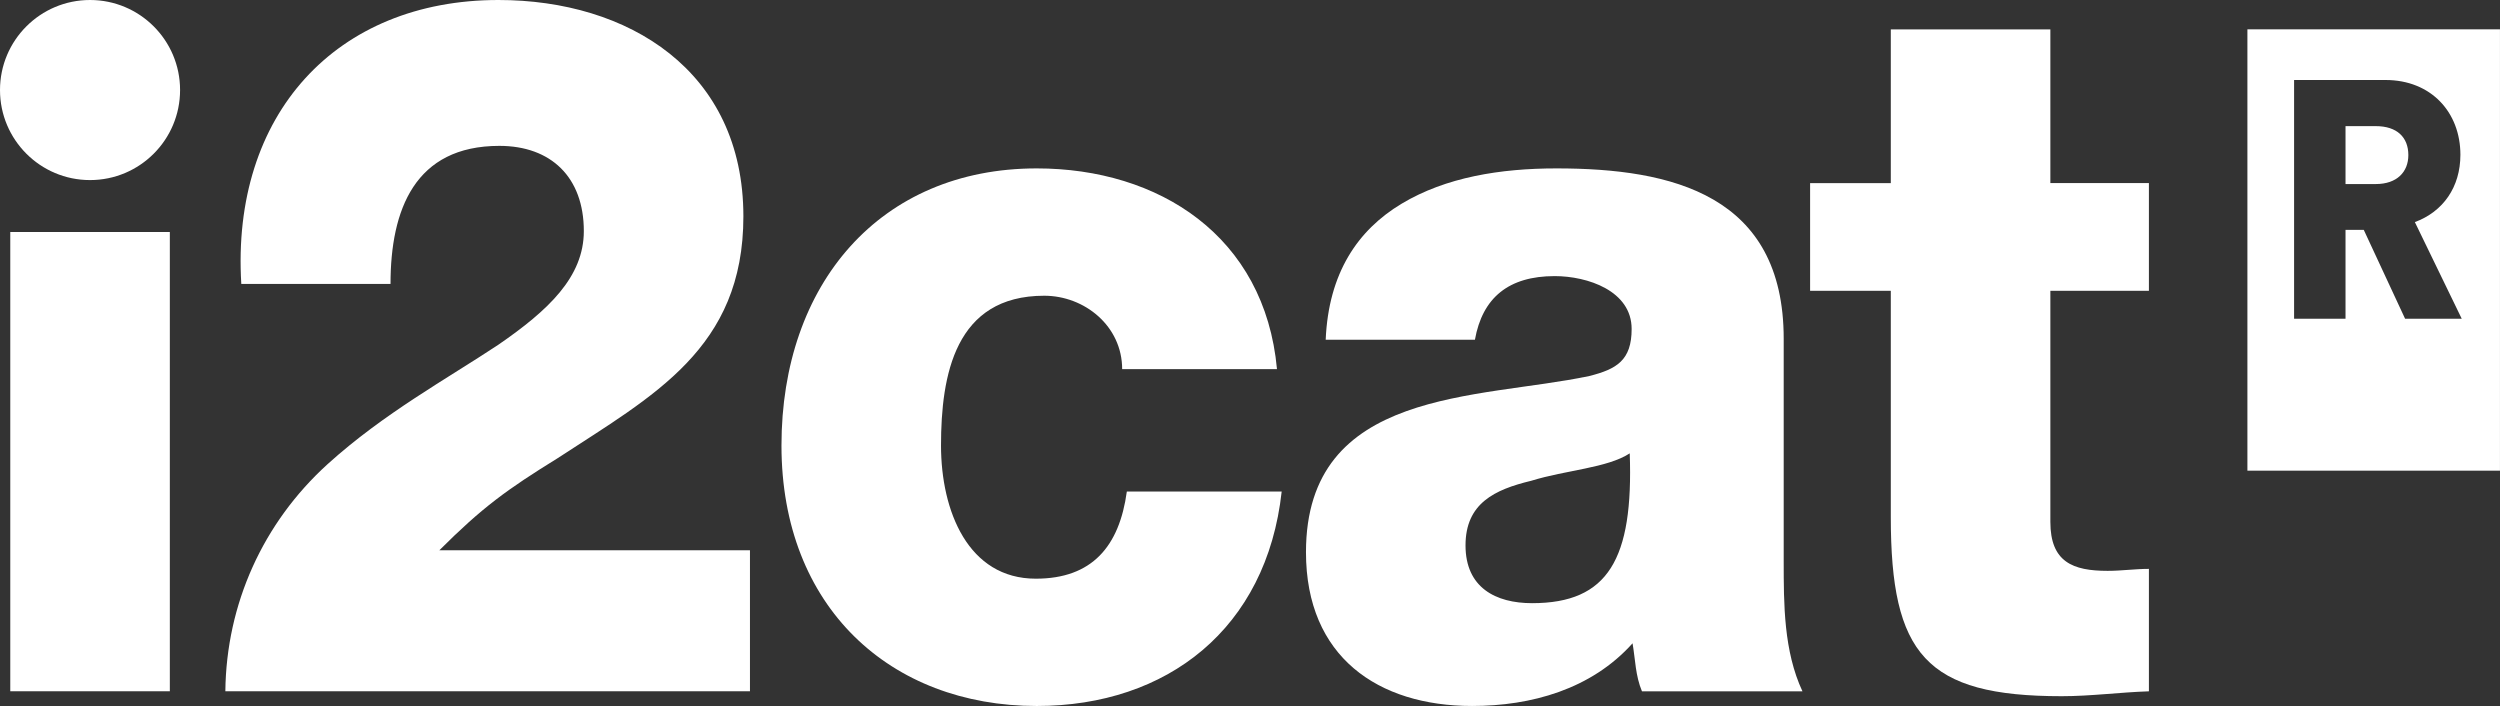
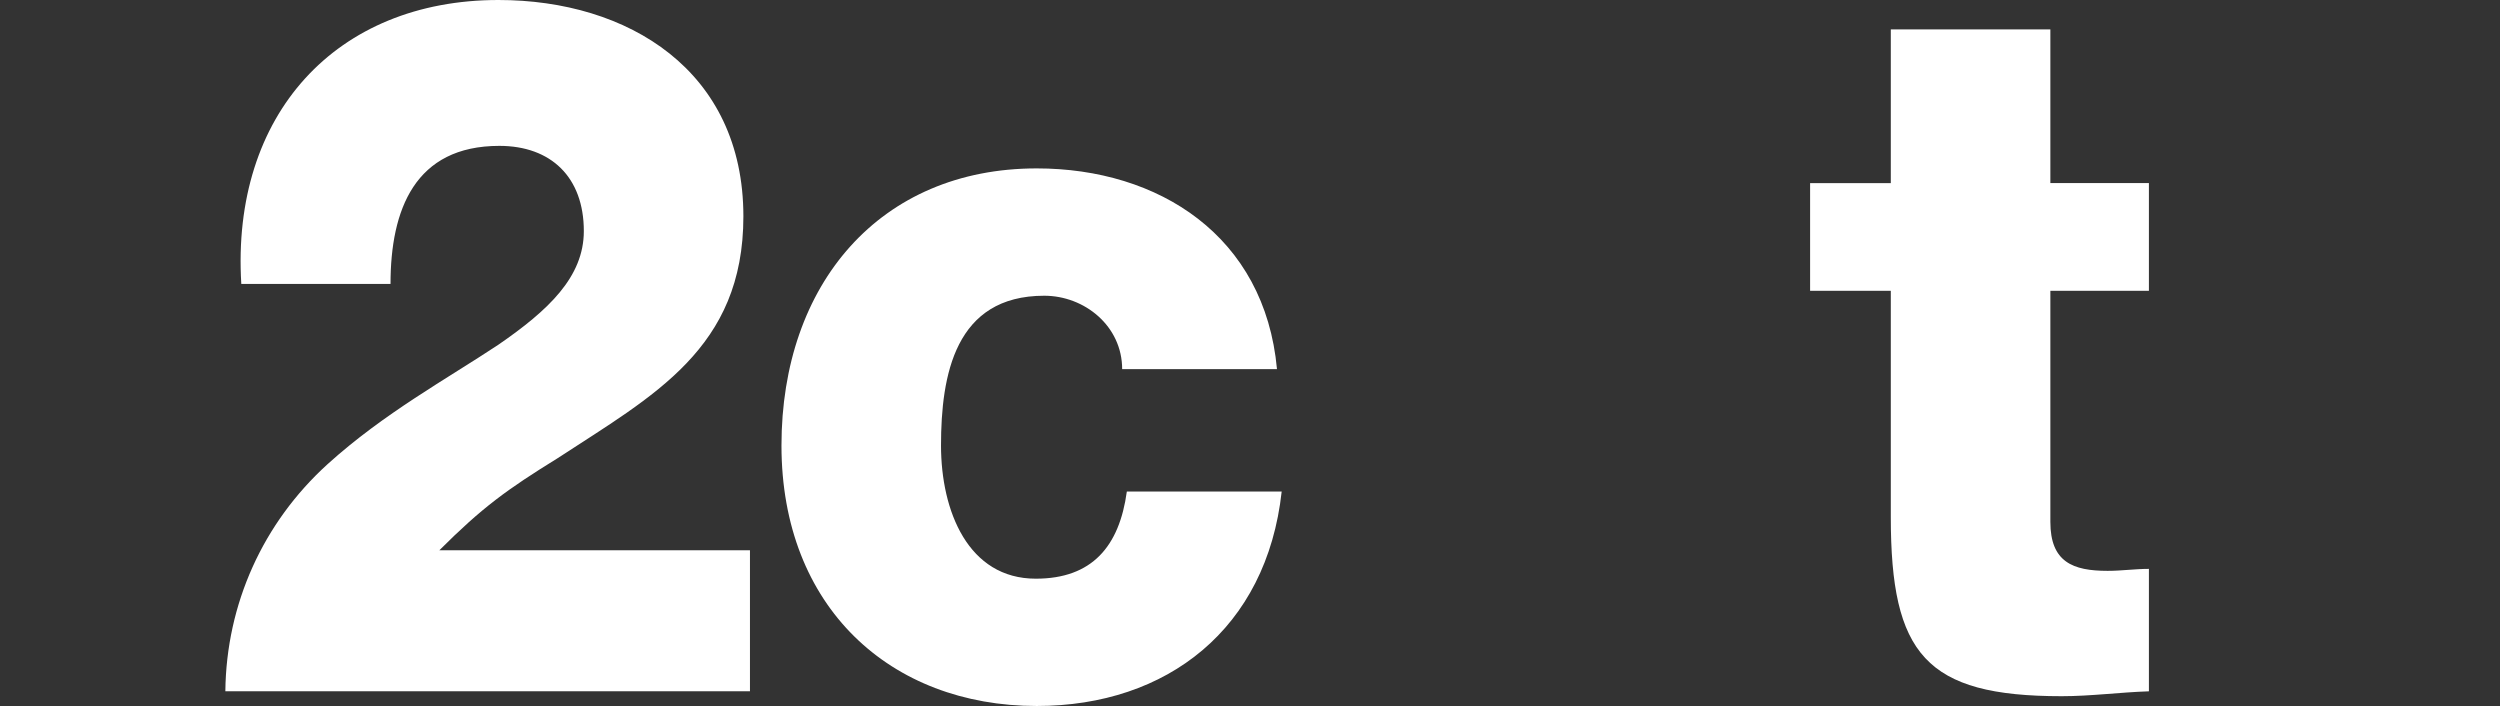
<svg xmlns="http://www.w3.org/2000/svg" id="Capa_1" data-name="Capa 1" viewBox="0 0 1920 542.2">
  <rect x="0" y="0" width="1920" height="542.2" fill="#333333" stroke="none" />
  <defs>
    <style>      .cls-1 {        fill: #fff;        stroke-width: 0px;      }    </style>
  </defs>
  <g>
    <path class="cls-1" d="m980.72,283.5c-9.36-102.28-90.8-154.17-184.52-154.17-120.35,0-196.03,88.75-196.03,212.82s83.59,200.05,196.03,200.05c100.21,0,176.59-59.41,188.13-164.69h-118.92c-5.76,42.11-26.67,66.92-69.92,66.92-51.91,0-72.79-51.88-72.79-102.28,0-54.15,10.81-115.03,79.27-115.03,31,0,59.85,23.3,59.85,56.38h118.9Z" />
-     <path class="cls-1" d="m1369.88,430.9v-170.71c0-110.55-85.78-130.86-174.45-130.86-43.23,0-85.04,6.77-118.92,27.08-33.87,20.3-56.22,53.39-58.38,104.53h114.61c5.75-32.34,25.94-48.89,61.26-48.89,25.21,0,59.1,11.28,59.1,40.6,0,24.08-11.54,30.85-32.46,36.12-85.03,18.03-217.65,9.01-217.65,135.34,0,80.47,55.49,118.08,127.56,118.08,45.42,0,91.55-12.79,123.26-48.13,2.17,12.77,2.17,24.81,7.21,36.86h123.26c-14.4-30.85-14.4-66.94-14.4-100.03Zm-193.19,32.34c-28.11,0-51.17-12.03-51.17-44.36s22.35-42.87,50.46-49.64c26.67-8.27,58.39-9.78,75.66-21.06,2.89,81.22-16.56,115.06-74.95,115.06Z" />
    <path class="cls-1" d="m1650.36,140.62h-75.68V22.56h-122.54v118.07h-61.98v82.71h61.98v173.71c0,105.29,26.68,137.63,131.21,137.63,22.31,0,44.67-3.01,67.01-3.75v-94.03c-10.8,0-20.91,1.51-31.73,1.51-26.67,0-43.95-6.76-43.95-37.6v-177.48h75.68v-82.71Z" />
    <path class="cls-1" d="m575.97,530.9v-108.28h-238.57c33.16-33.09,51.89-46.62,90.8-70.69,73.54-48.13,142.72-84.22,142.72-185.75C570.92,54.15,482.28,0,382.8,0c-124.7,0-205.42,87.99-197.48,218.08h114.6c0-57.16,18.73-106.05,83.61-106.05,39.64,0,64.85,24.08,64.85,65.44,0,35.34-27.37,60.92-65.58,87.24-39.64,26.3-87.93,52.63-131.18,91.73-49.73,45.13-77.84,107.54-78.55,174.46h402.9Z" />
-     <path class="cls-1" d="m7.89,178.2h122.54v352.71H7.89V178.2ZM69.15,0C30.96,0,0,30.96,0,69.15s30.96,69.15,69.15,69.15,69.15-30.96,69.15-69.15S107.35,0,69.15,0Z" />
  </g>
-   <path class="cls-1" d="m1849.61,119.11c0-13.71-8.75-22.24-25-22.24h-23.25v44.48h23.25c16.25,0,25-9.31,25-22.24m5,51.46l36,74.22h-43.5l-31.75-68.27h-14v68.27h-39.5V61.44h70.24c35,0,57.49,24.83,57.49,57.41,0,24.83-13.25,43.71-35,51.72m65.39-148.02h-193.97v338.9h193.97V22.56Z" />
</svg>